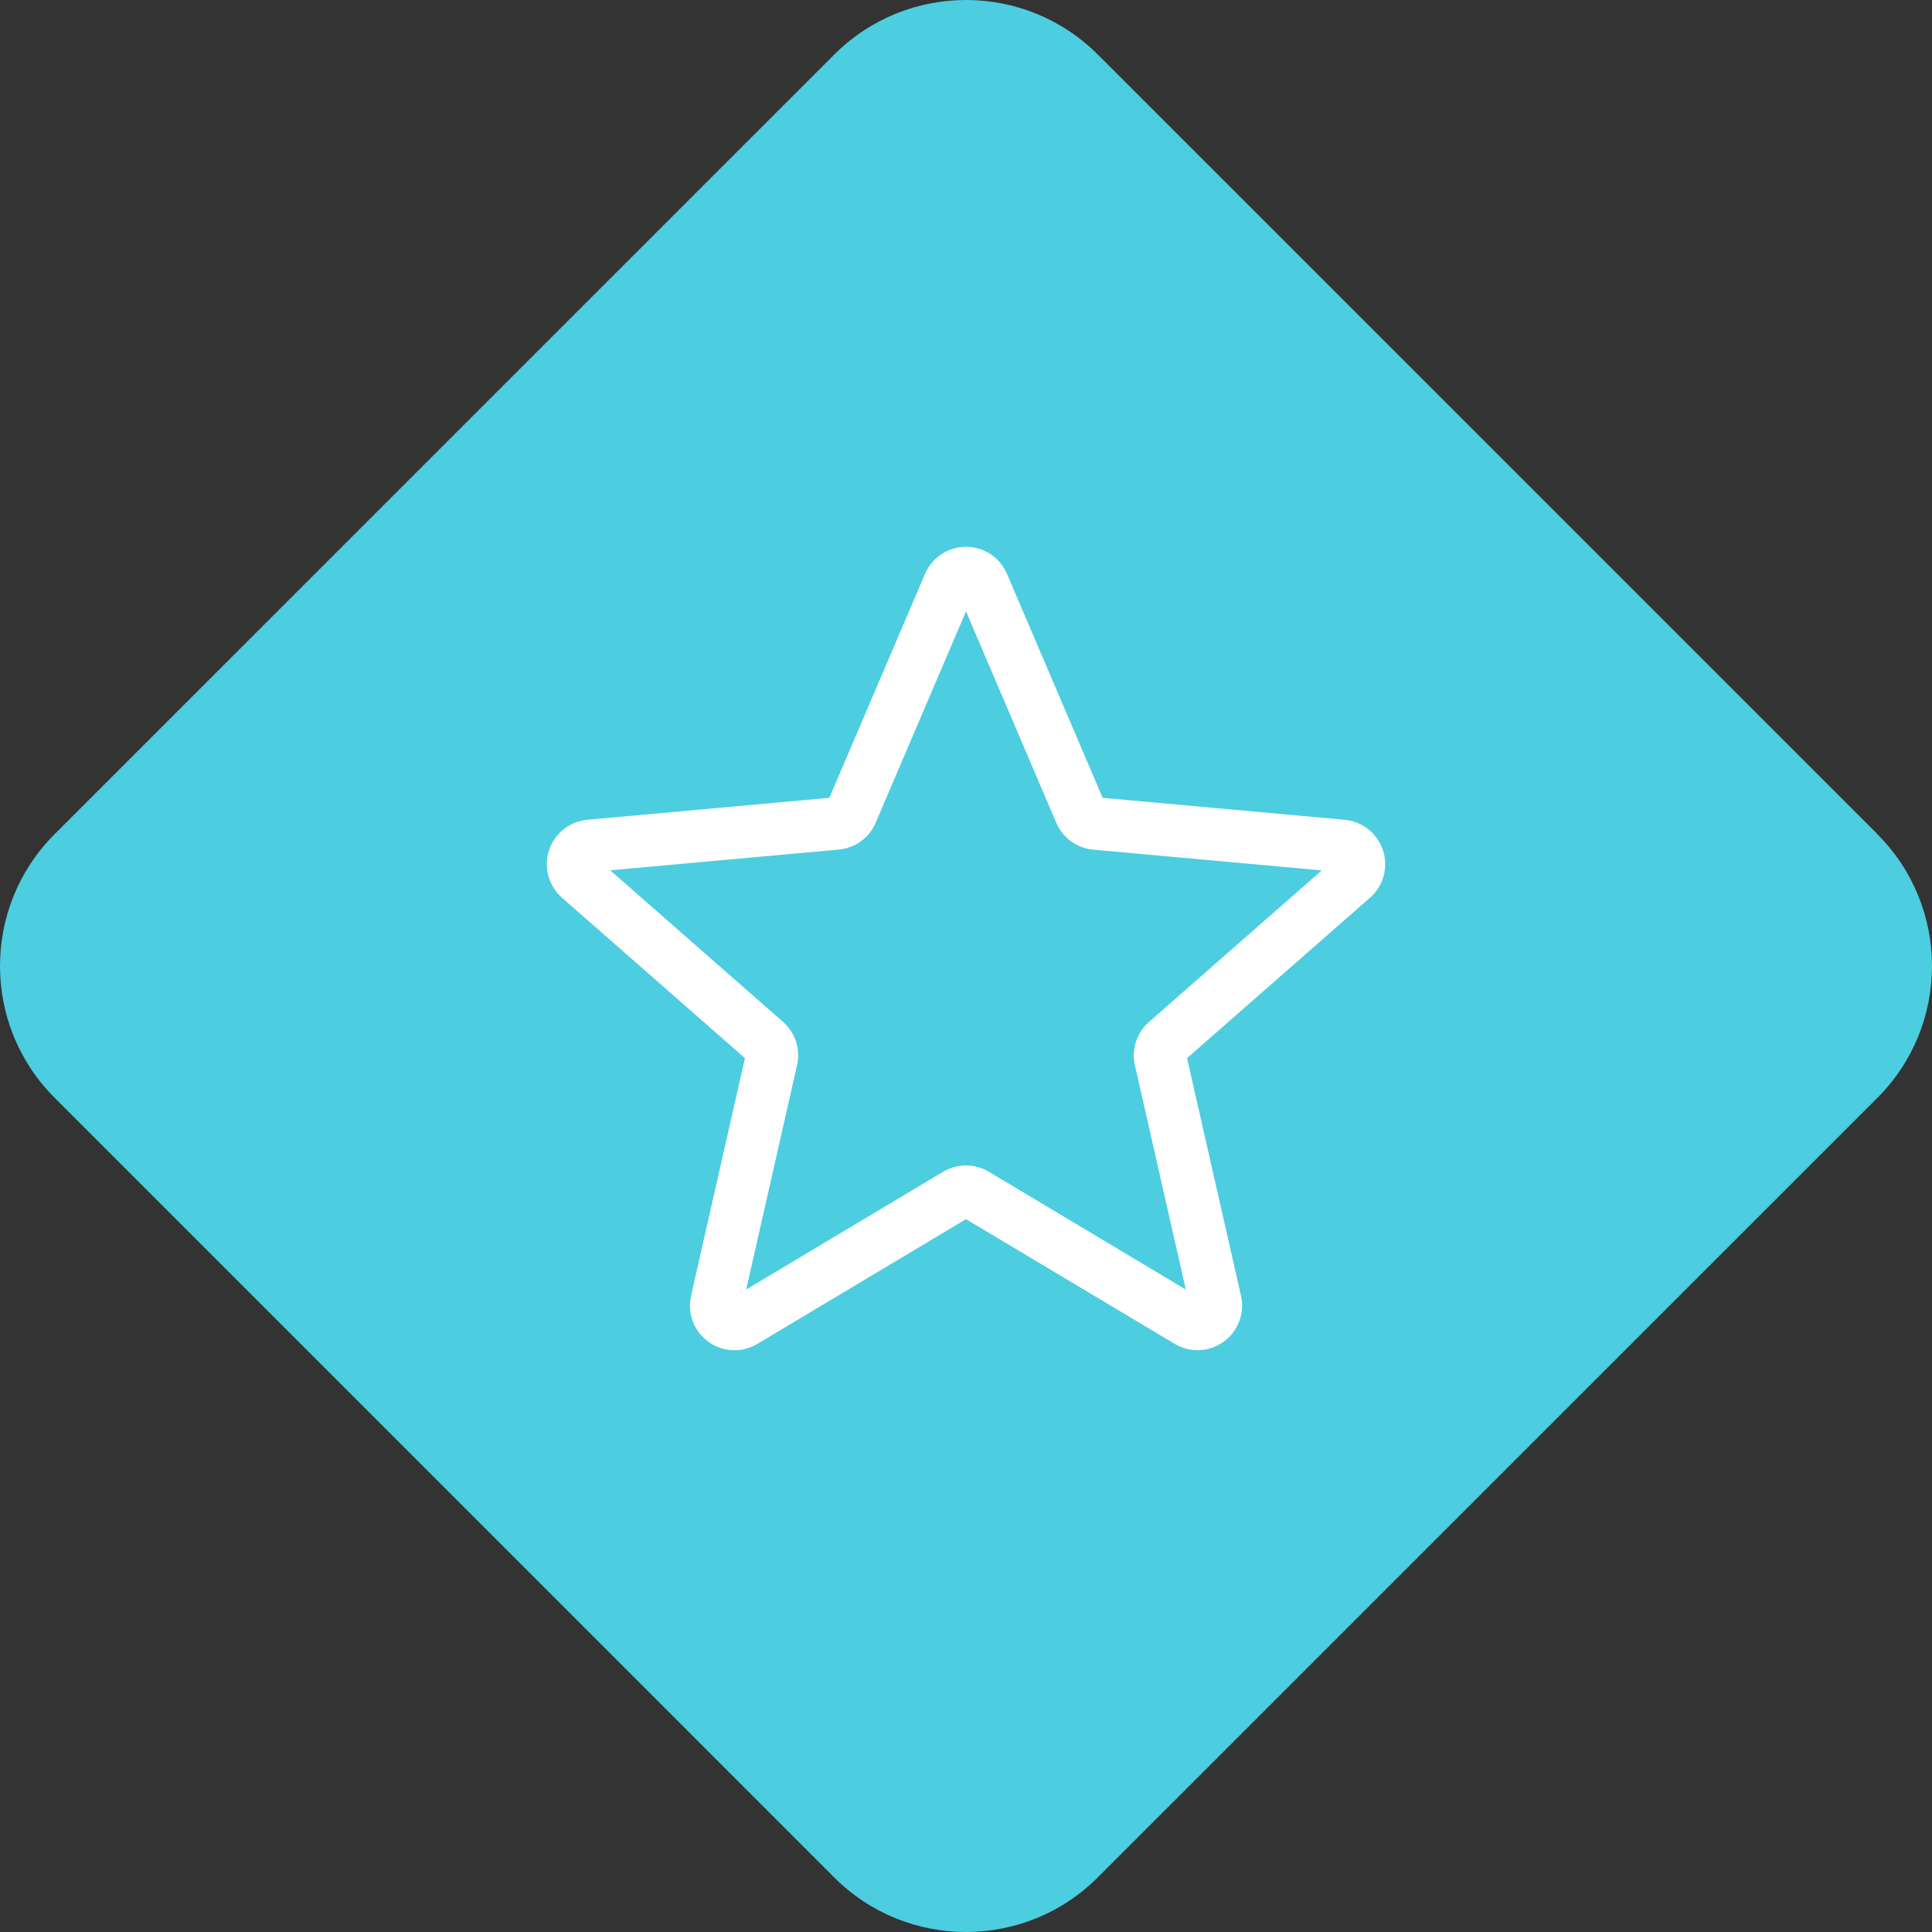
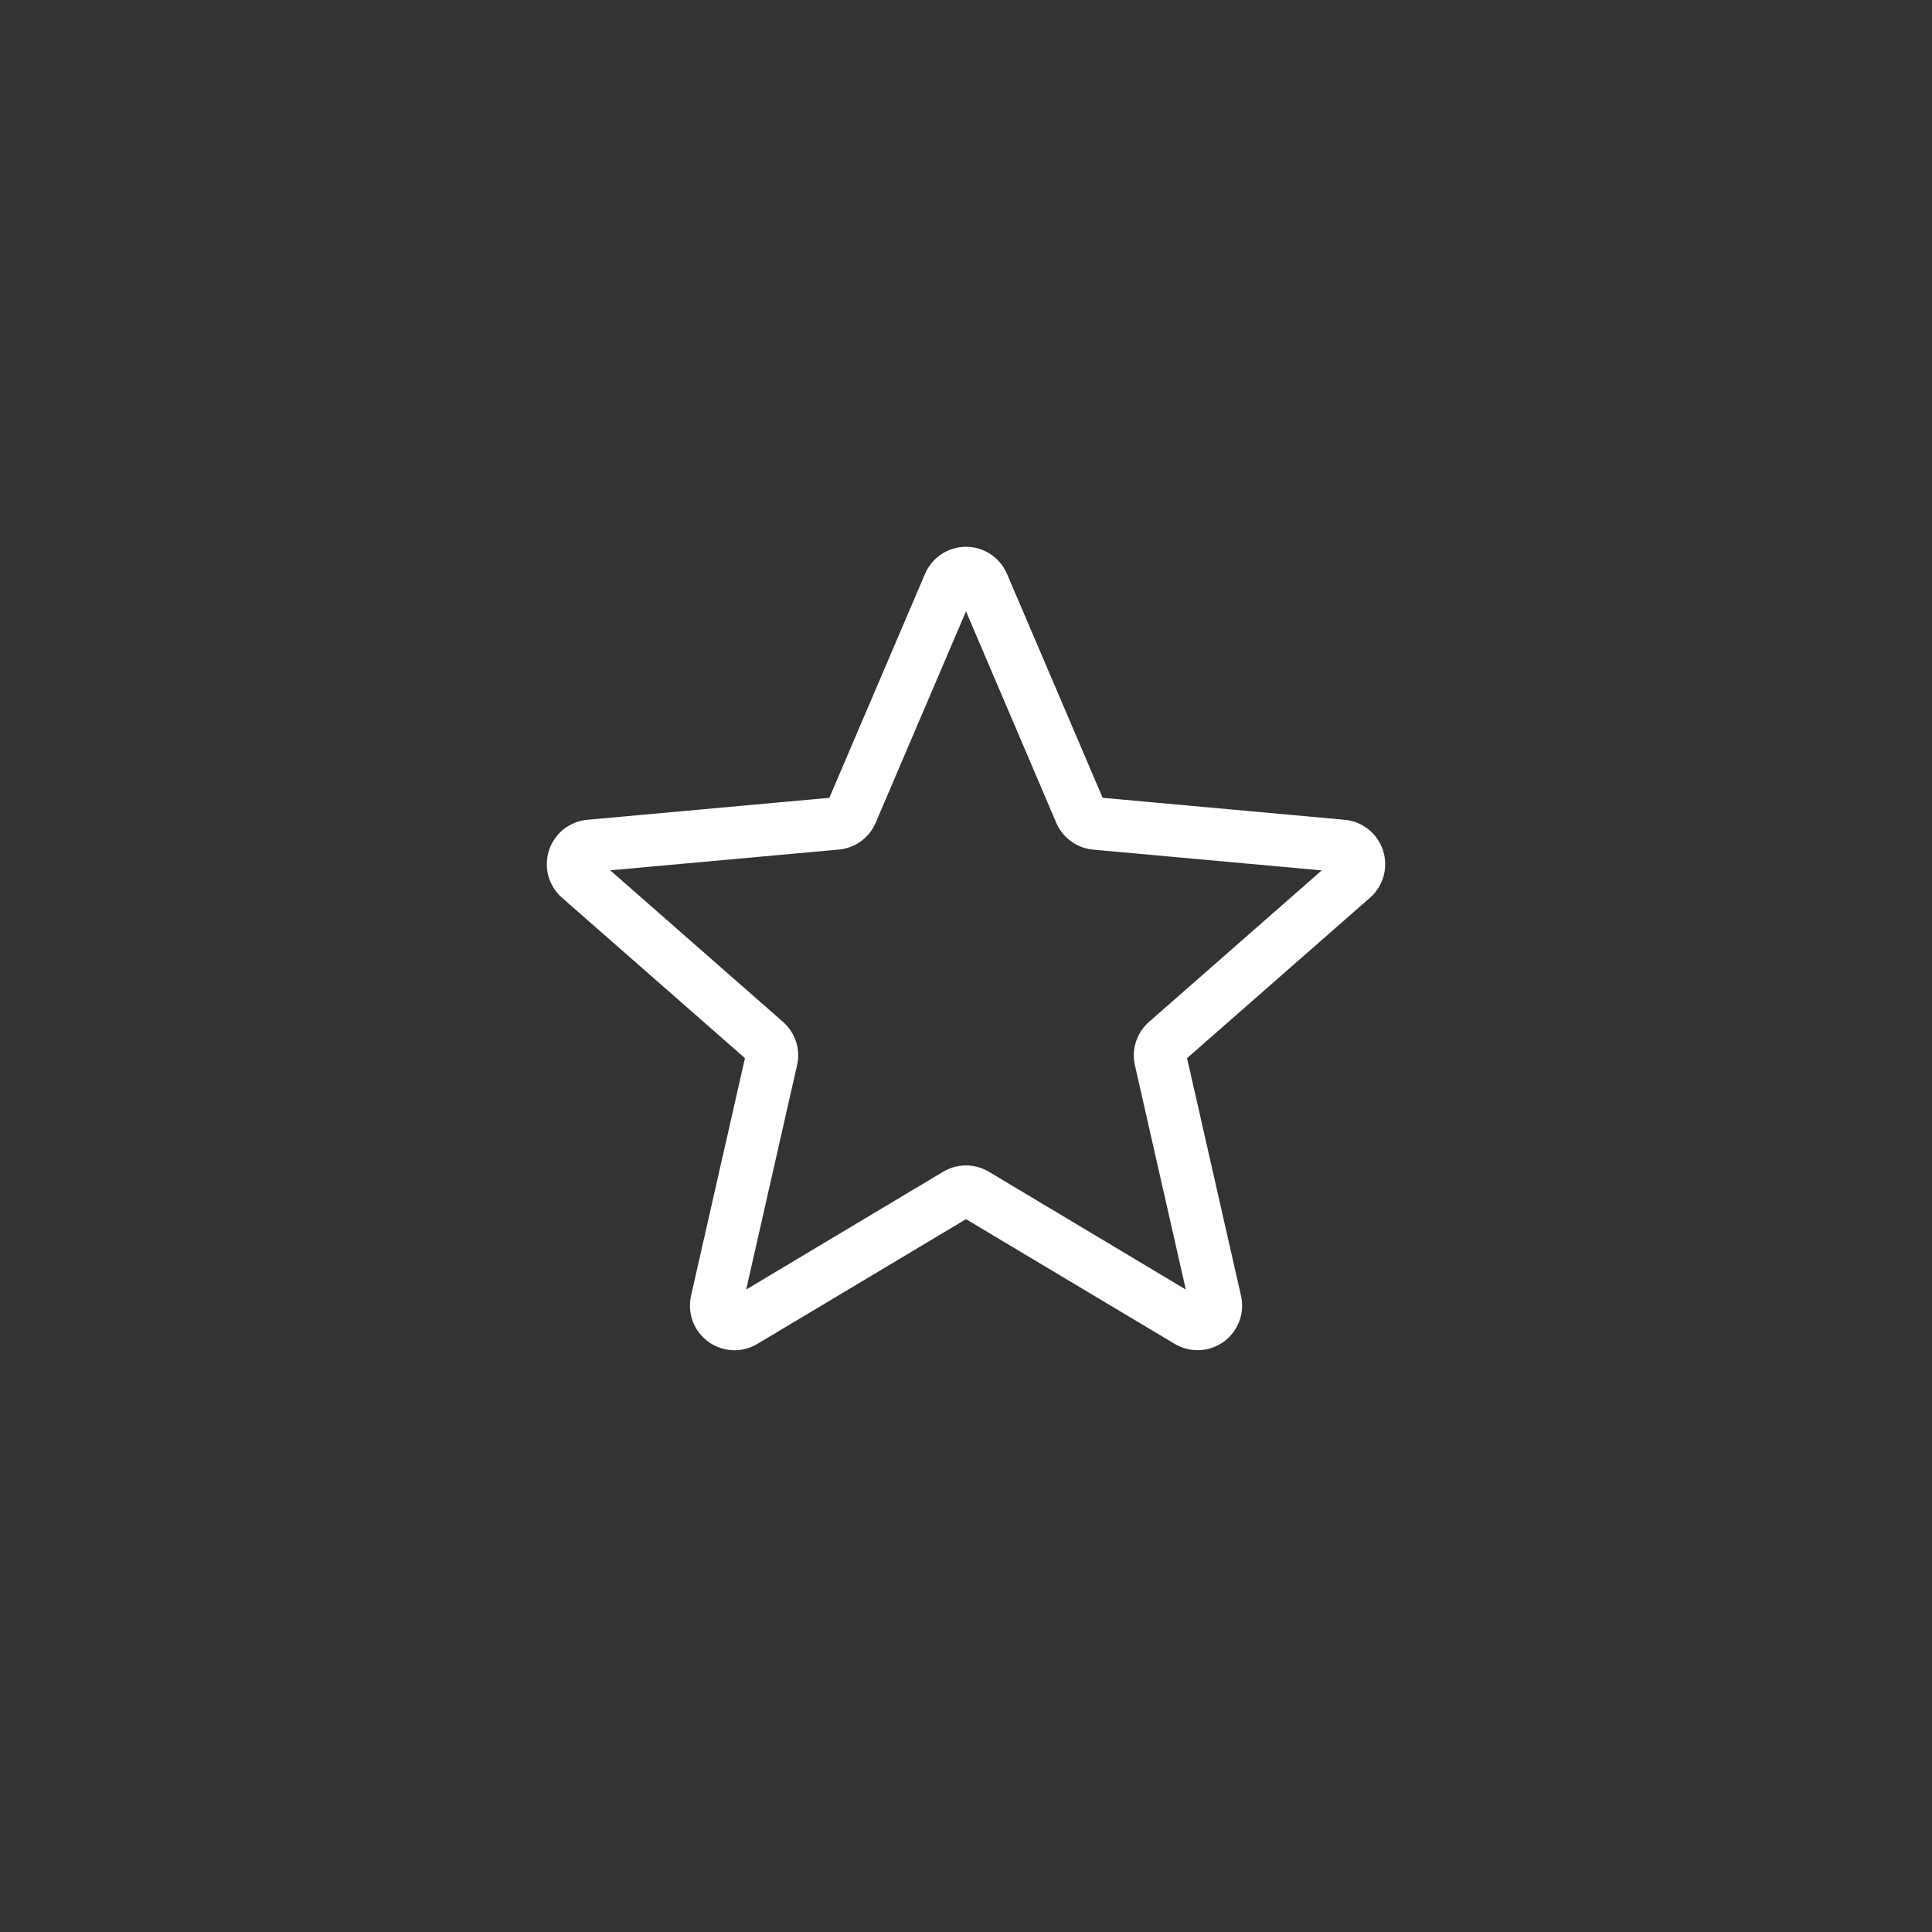
<svg xmlns="http://www.w3.org/2000/svg" width="53" height="53" viewBox="0 0 53 53" fill="none">
  <rect x="0" y="0" width="53" height="53" fill="#333333" stroke="none" />
-   <path d="M51.503 22.886C53.499 24.882 53.499 28.118 51.503 30.116L30.114 51.503C28.118 53.499 24.88 53.499 22.884 51.503L1.497 30.114C-0.499 28.118 -0.499 24.882 1.497 22.884L22.886 1.497C24.882 -0.499 28.118 -0.499 30.116 1.497L51.505 22.884L51.503 22.886Z" fill="#4CCDE0" />
  <path d="M20.148 37.041C19.896 37.041 19.646 36.963 19.432 36.808C19.034 36.52 18.849 36.025 18.957 35.546L20.436 29.028L15.418 24.628C15.05 24.306 14.909 23.796 15.06 23.329C15.211 22.863 15.623 22.534 16.111 22.489L22.751 21.886L25.376 15.743C25.569 15.291 26.01 15 26.5 15C26.99 15 27.43 15.291 27.624 15.742L30.249 21.886L36.888 22.489C37.376 22.533 37.788 22.863 37.94 23.329C38.091 23.795 37.951 24.306 37.582 24.628L32.564 29.028L34.044 35.545C34.153 36.025 33.967 36.52 33.569 36.807C33.172 37.095 32.643 37.117 32.225 36.866L26.5 33.445L20.775 36.868C20.581 36.983 20.366 37.041 20.148 37.041ZM26.5 31.971C26.718 31.971 26.933 32.029 27.127 32.144L32.53 35.376L31.134 29.224C31.034 28.786 31.183 28.329 31.521 28.033L36.259 23.877L29.99 23.308C29.539 23.267 29.151 22.983 28.974 22.567L26.5 16.77L24.023 22.568C23.848 22.981 23.46 23.265 23.01 23.306L16.74 23.875L21.478 28.031C21.817 28.328 21.966 28.784 21.865 29.223L20.47 35.375L25.873 32.144C26.067 32.029 26.282 31.971 26.5 31.971ZM22.7 22.005C22.7 22.005 22.7 22.006 22.699 22.007L22.7 22.005ZM30.298 22.002L30.299 22.004C30.299 22.003 30.299 22.003 30.298 22.002Z" fill="white" />
</svg>